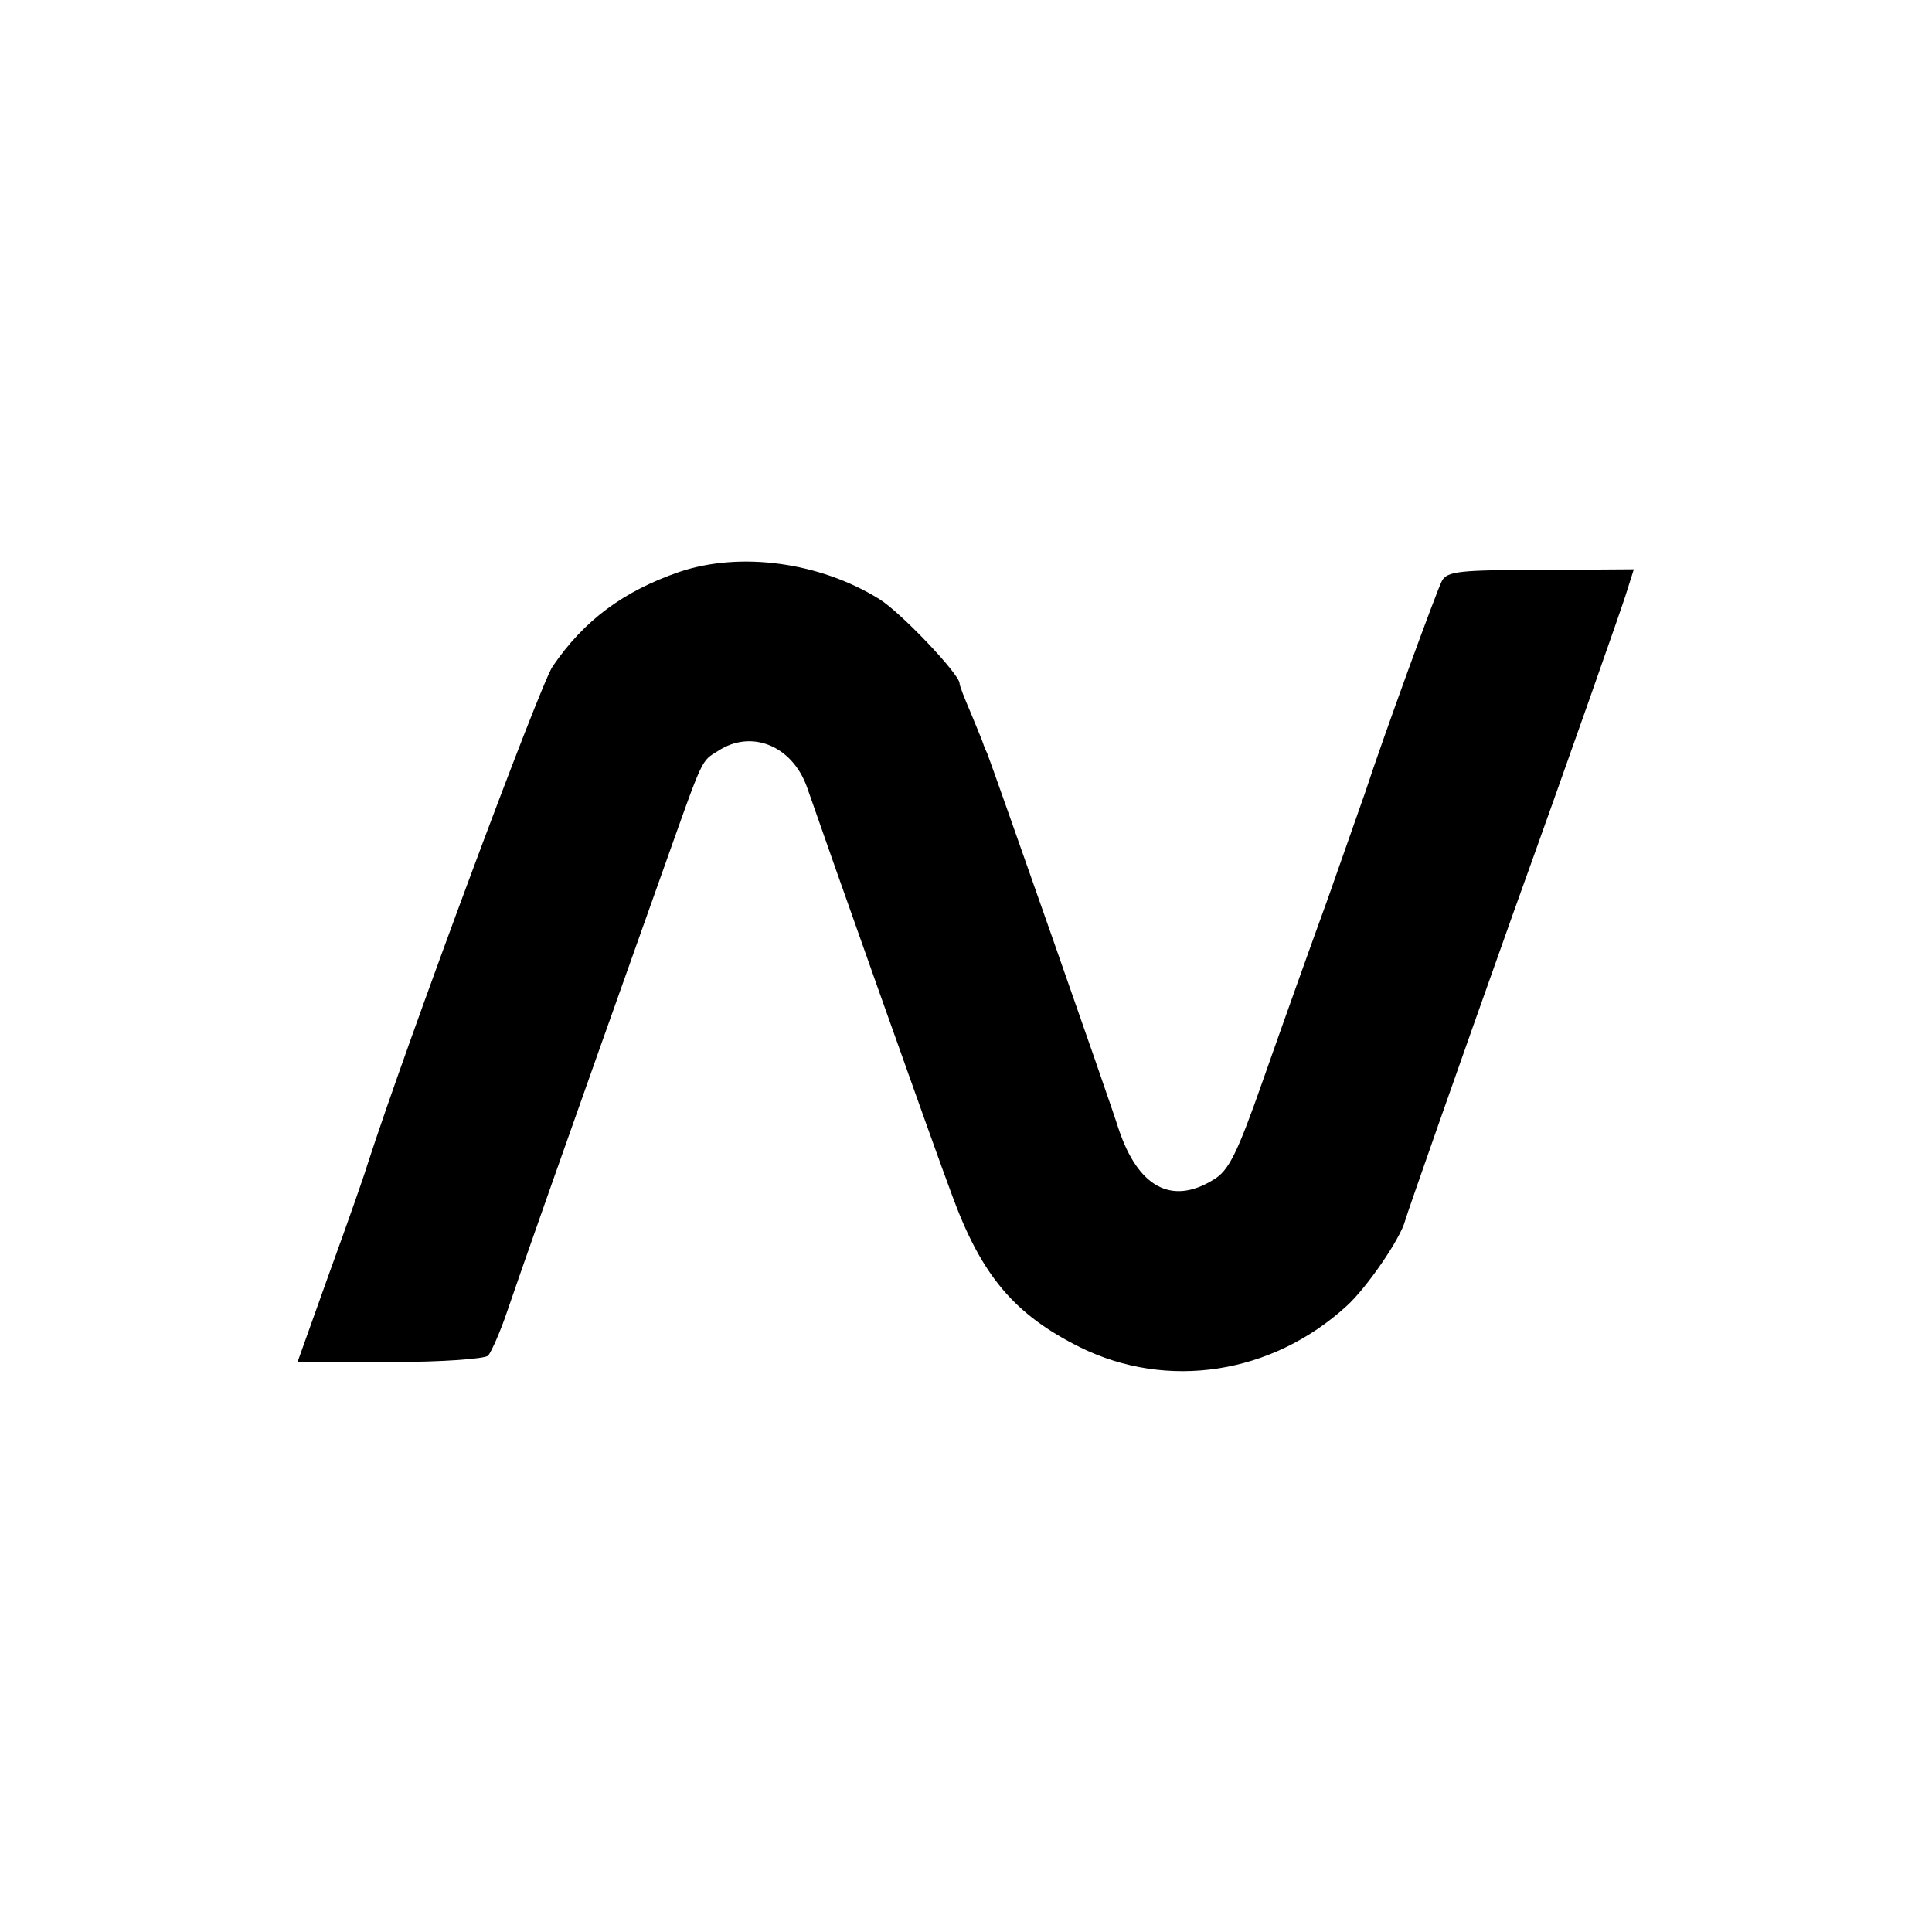
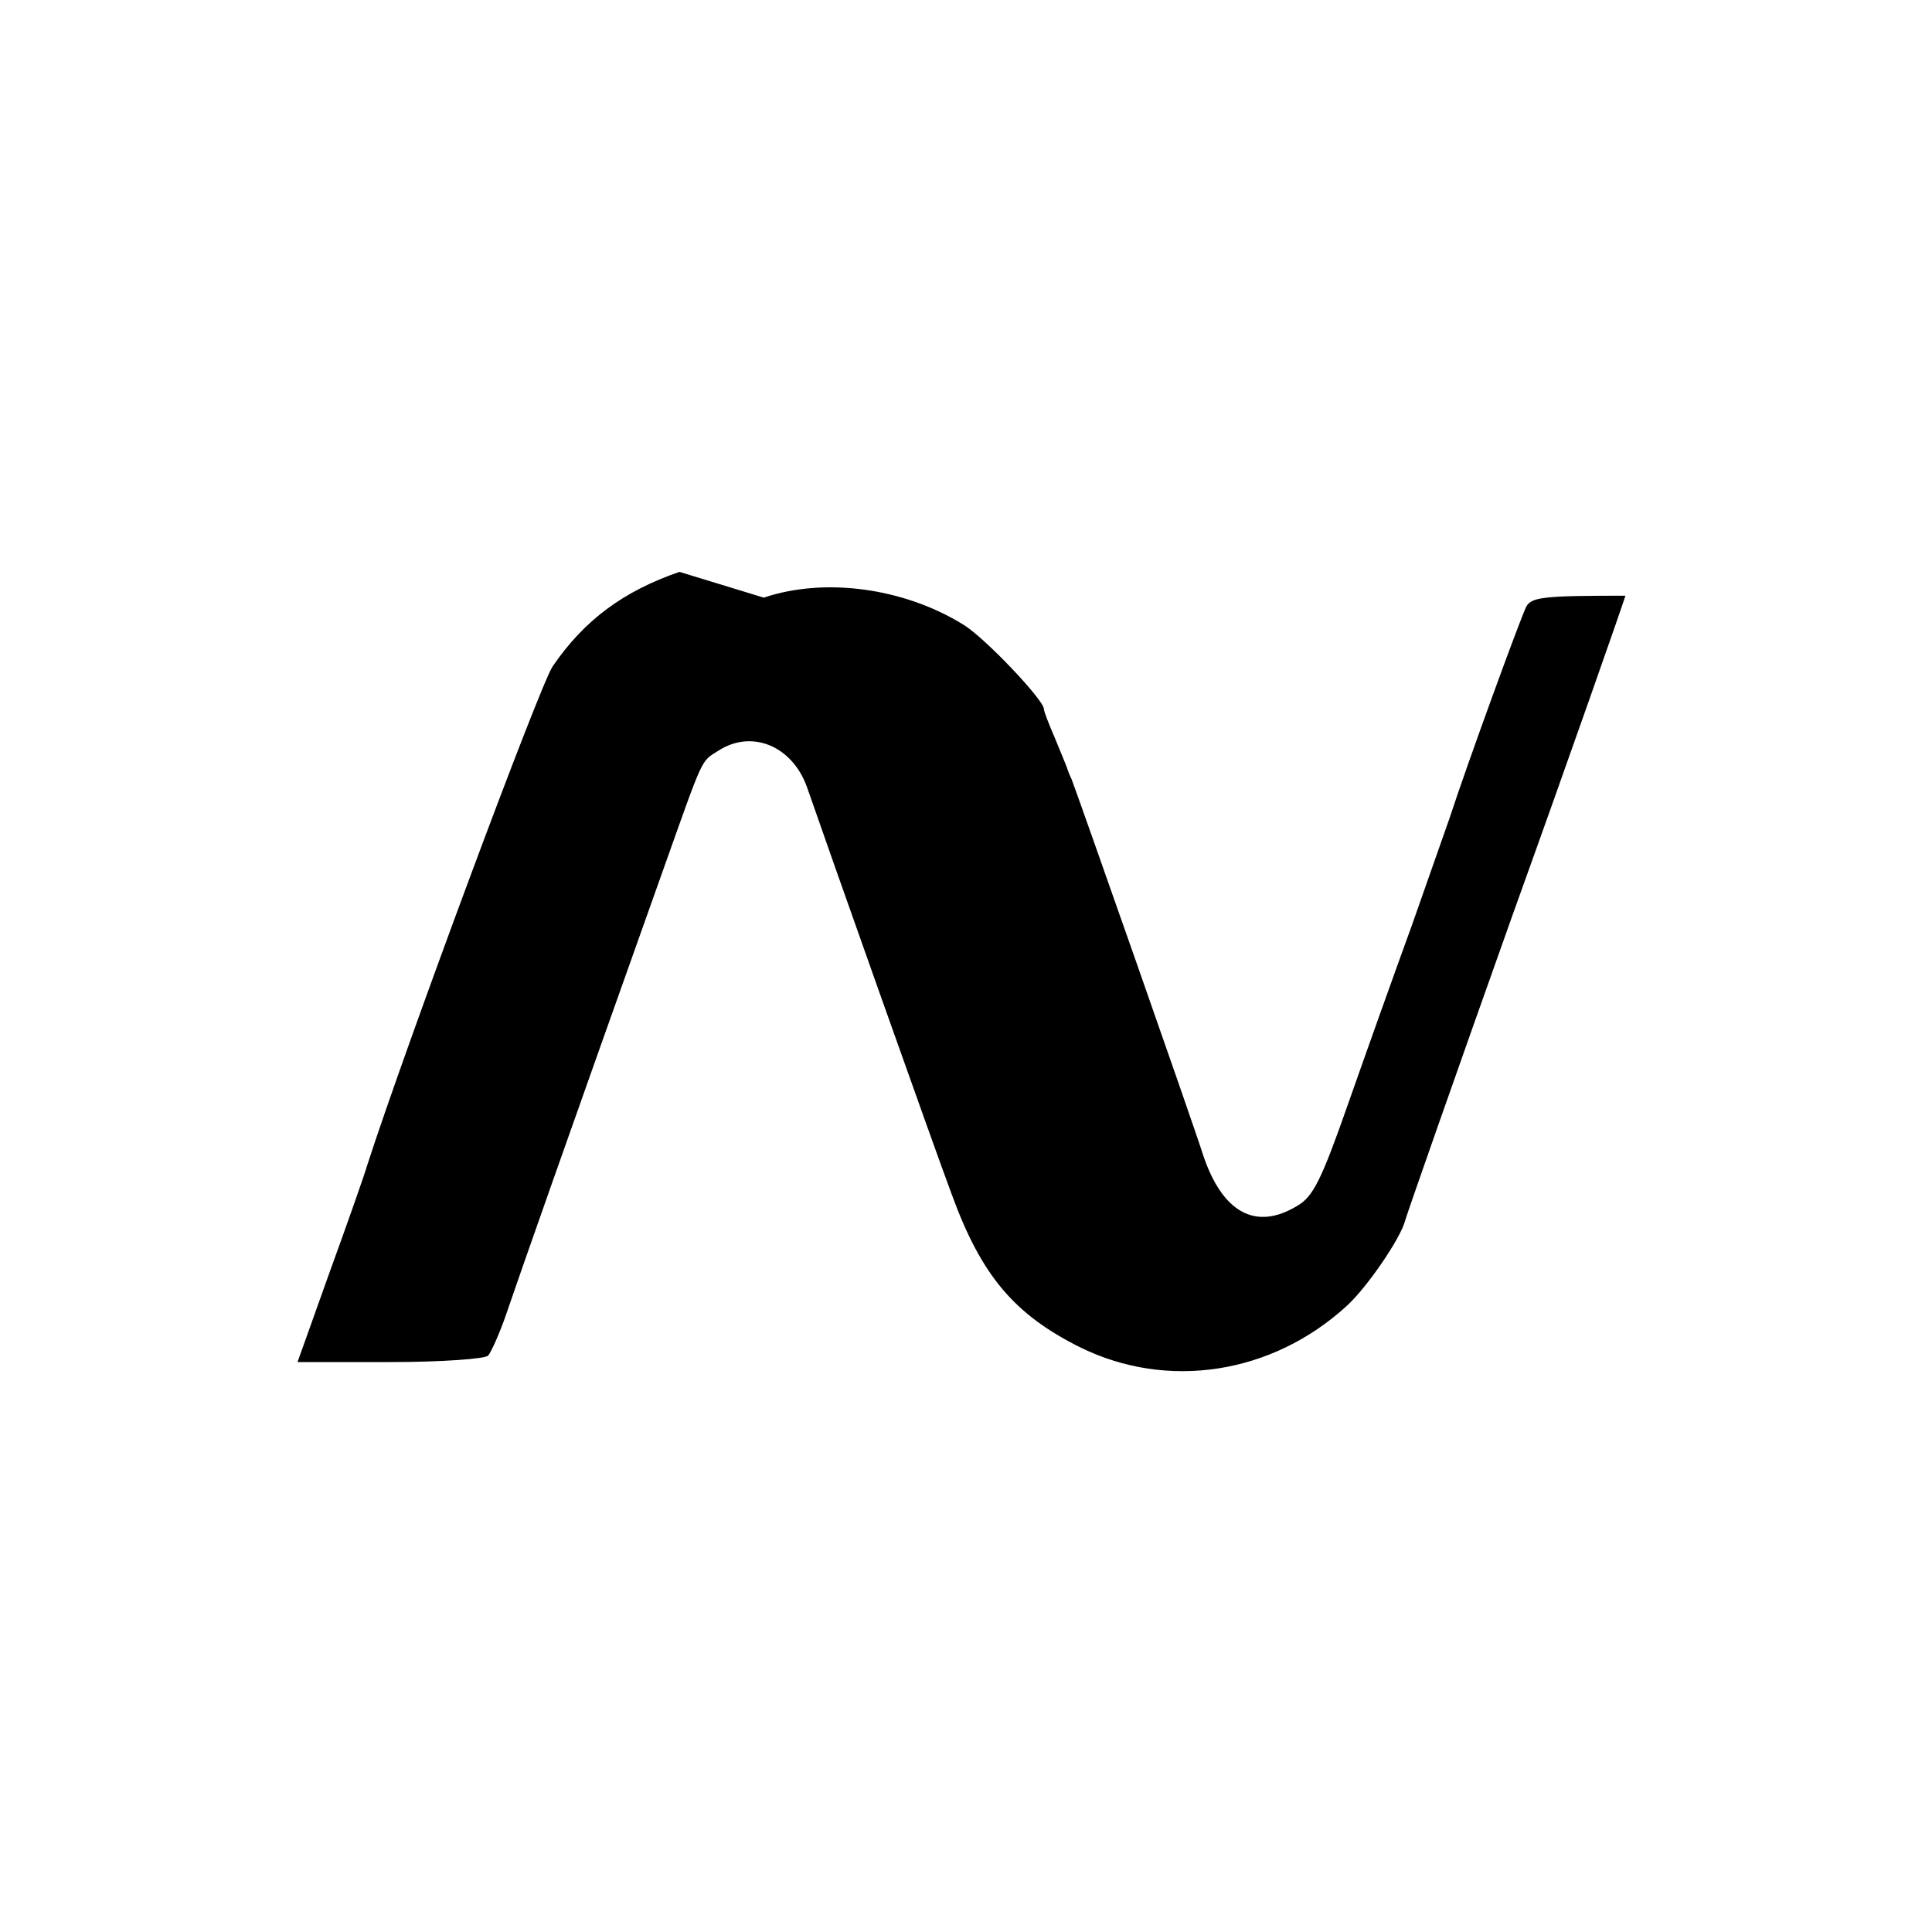
<svg xmlns="http://www.w3.org/2000/svg" version="1.0" width="300pt" height="300pt" viewBox="0 0 300 300" preserveAspectRatio="xMidYMid meet">
  <g transform="translate(0,300) scale(0.1,-0.1)" fill="#000000" stroke="none">
-     <path d="M1055 2112 c-87 -30 -148 -75 -197 -147 -20 -30 -228 -589 -288 -775 -4 -14 -30 -88 -58 -165 l-50 -140 144 0 c81 0 147 5 152 10 5 6 19 37 30 70 18 53 85 244 242 685 63 177 58 167 85 184 52 34 115 8 138 -56 29 -84 199 -564 225 -633 46 -126 97 -186 199 -237 136 -67 298 -42 414 64 31 28 84 105 91 133 3 11 78 225 167 475 90 250 168 473 175 495 l13 41 -144 -1 c-126 0 -146 -2 -154 -17 -8 -15 -92 -245 -119 -328 -5 -14 -31 -88 -58 -165 -28 -77 -73 -203 -100 -280 -41 -117 -54 -143 -78 -157 -65 -40 -117 -11 -147 79 -16 51 -194 557 -204 583 -4 8 -7 17 -8 20 -1 3 -9 22 -18 44 -9 21 -17 41 -17 45 0 14 -92 111 -125 131 -92 57 -215 74 -310 42z" />
+     <path d="M1055 2112 c-87 -30 -148 -75 -197 -147 -20 -30 -228 -589 -288 -775 -4 -14 -30 -88 -58 -165 l-50 -140 144 0 c81 0 147 5 152 10 5 6 19 37 30 70 18 53 85 244 242 685 63 177 58 167 85 184 52 34 115 8 138 -56 29 -84 199 -564 225 -633 46 -126 97 -186 199 -237 136 -67 298 -42 414 64 31 28 84 105 91 133 3 11 78 225 167 475 90 250 168 473 175 495 c-126 0 -146 -2 -154 -17 -8 -15 -92 -245 -119 -328 -5 -14 -31 -88 -58 -165 -28 -77 -73 -203 -100 -280 -41 -117 -54 -143 -78 -157 -65 -40 -117 -11 -147 79 -16 51 -194 557 -204 583 -4 8 -7 17 -8 20 -1 3 -9 22 -18 44 -9 21 -17 41 -17 45 0 14 -92 111 -125 131 -92 57 -215 74 -310 42z" />
  </g>
</svg>